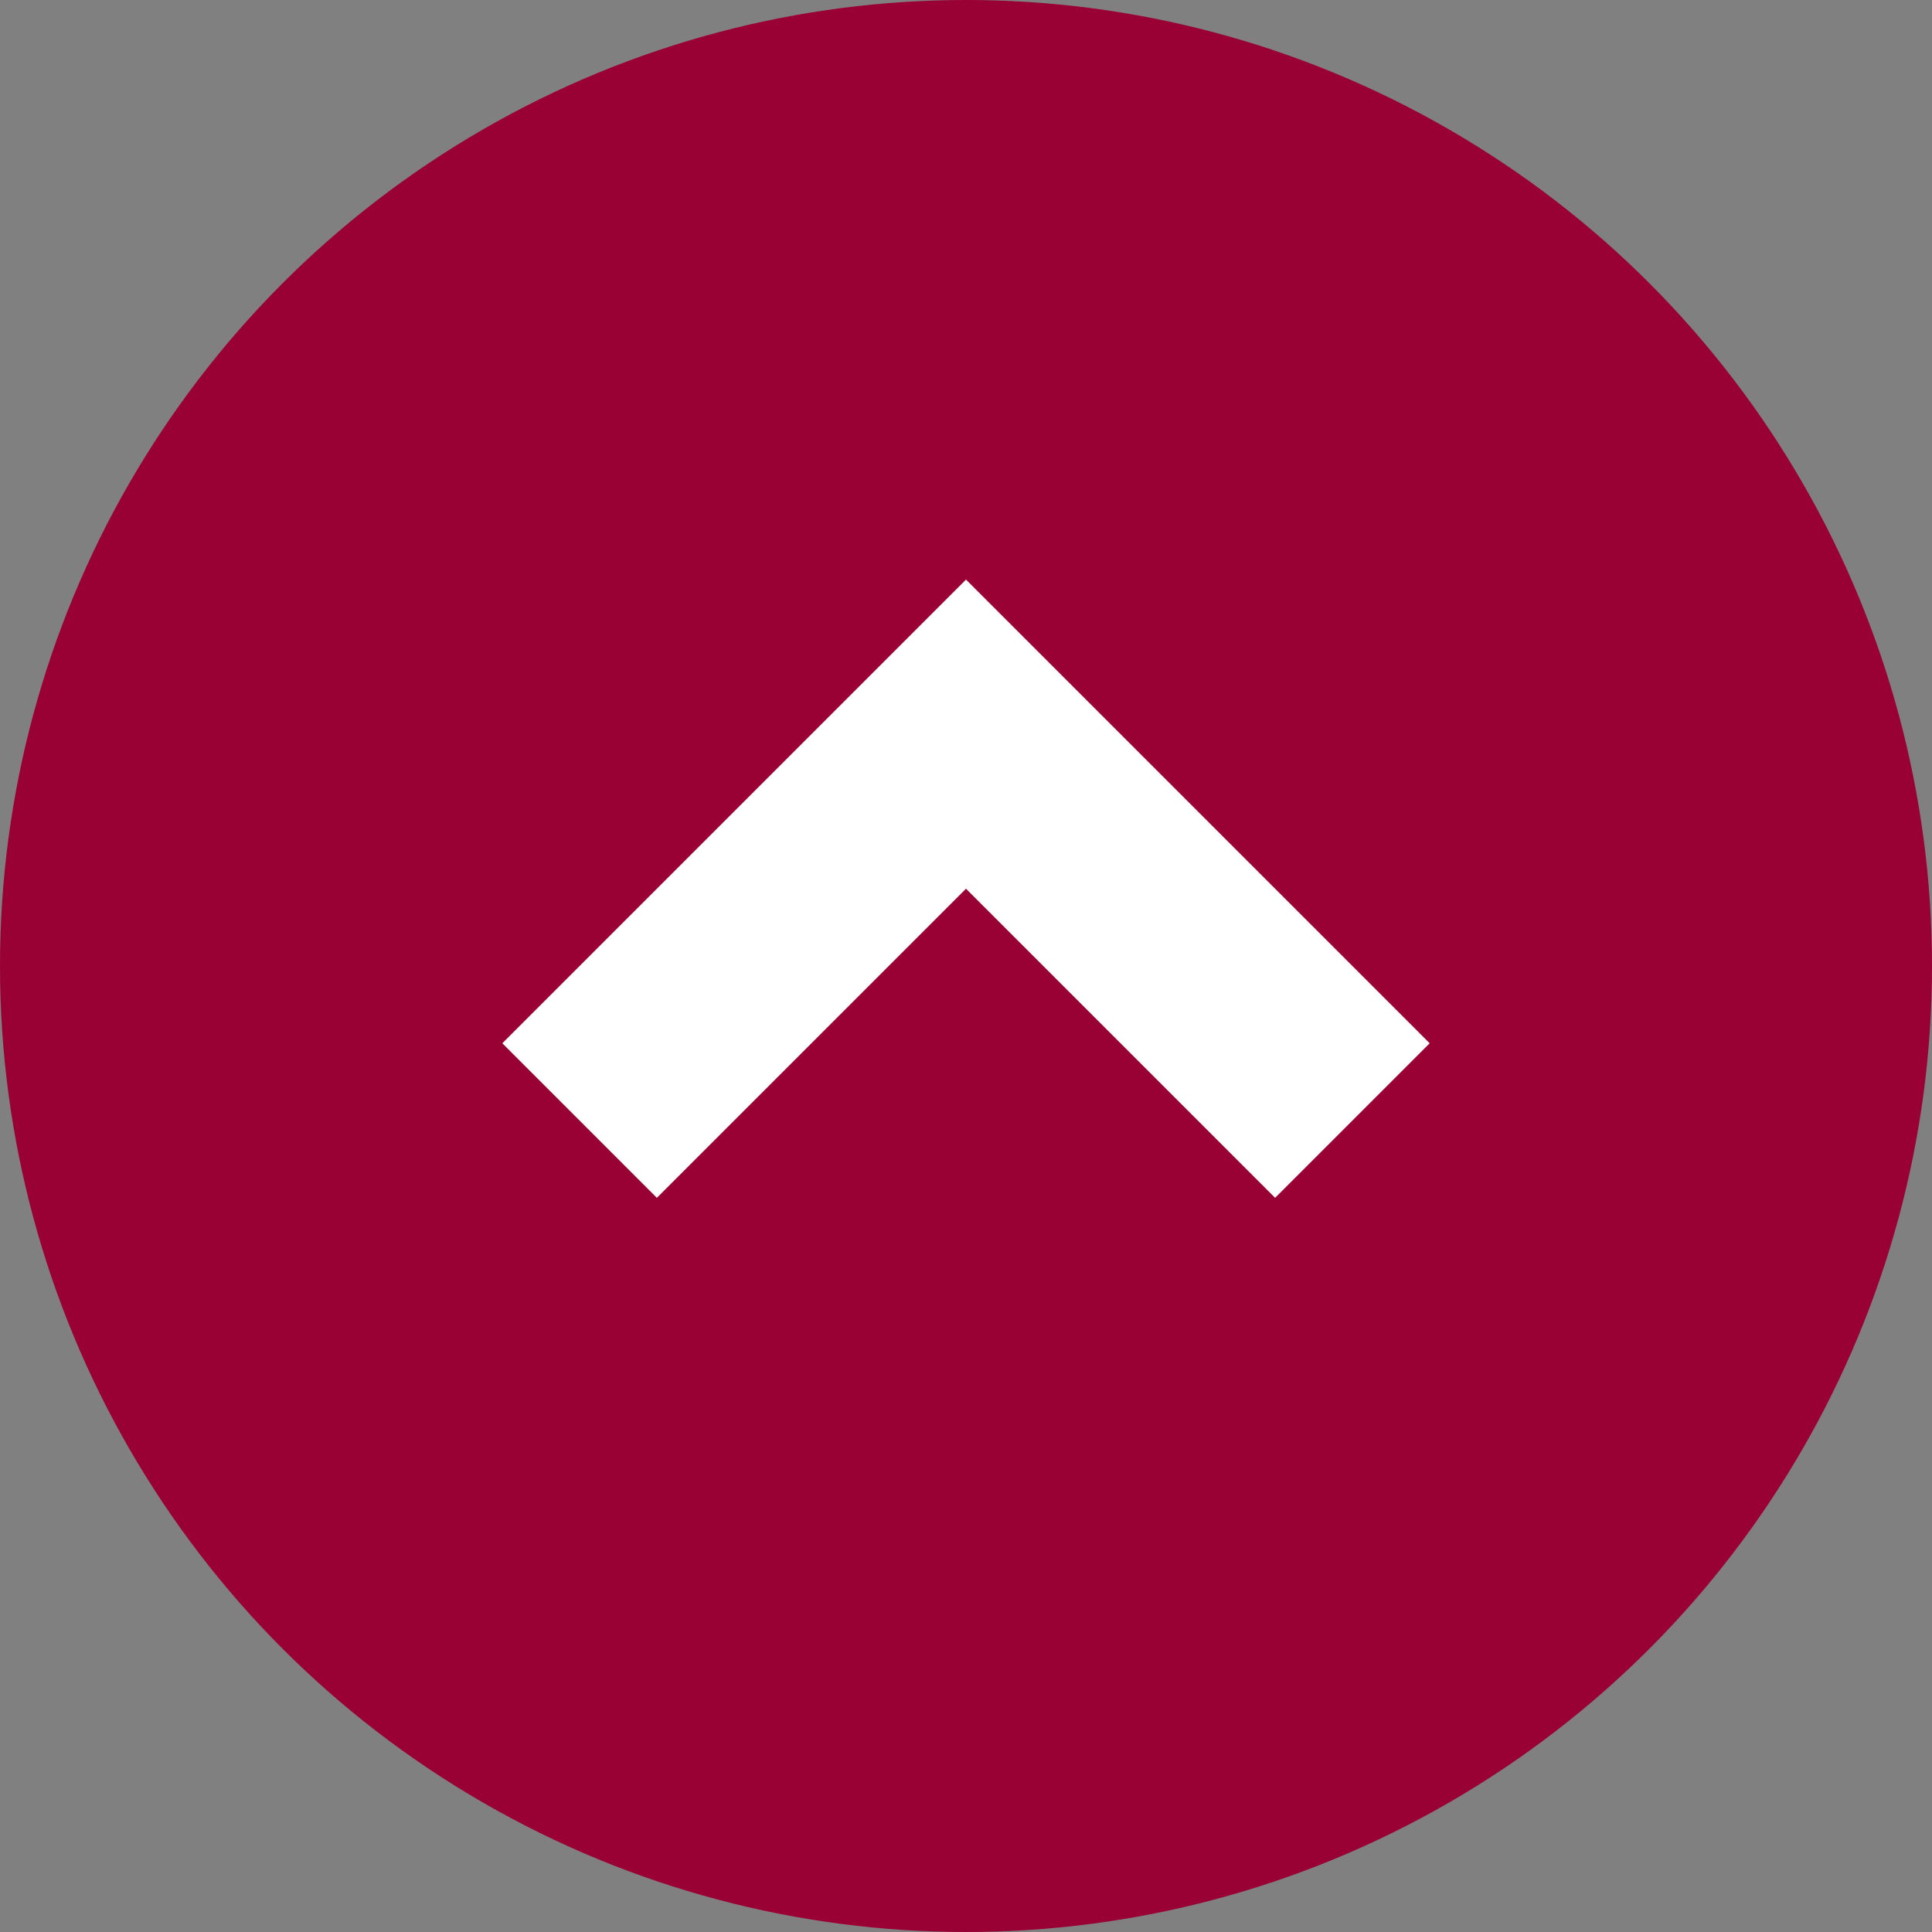
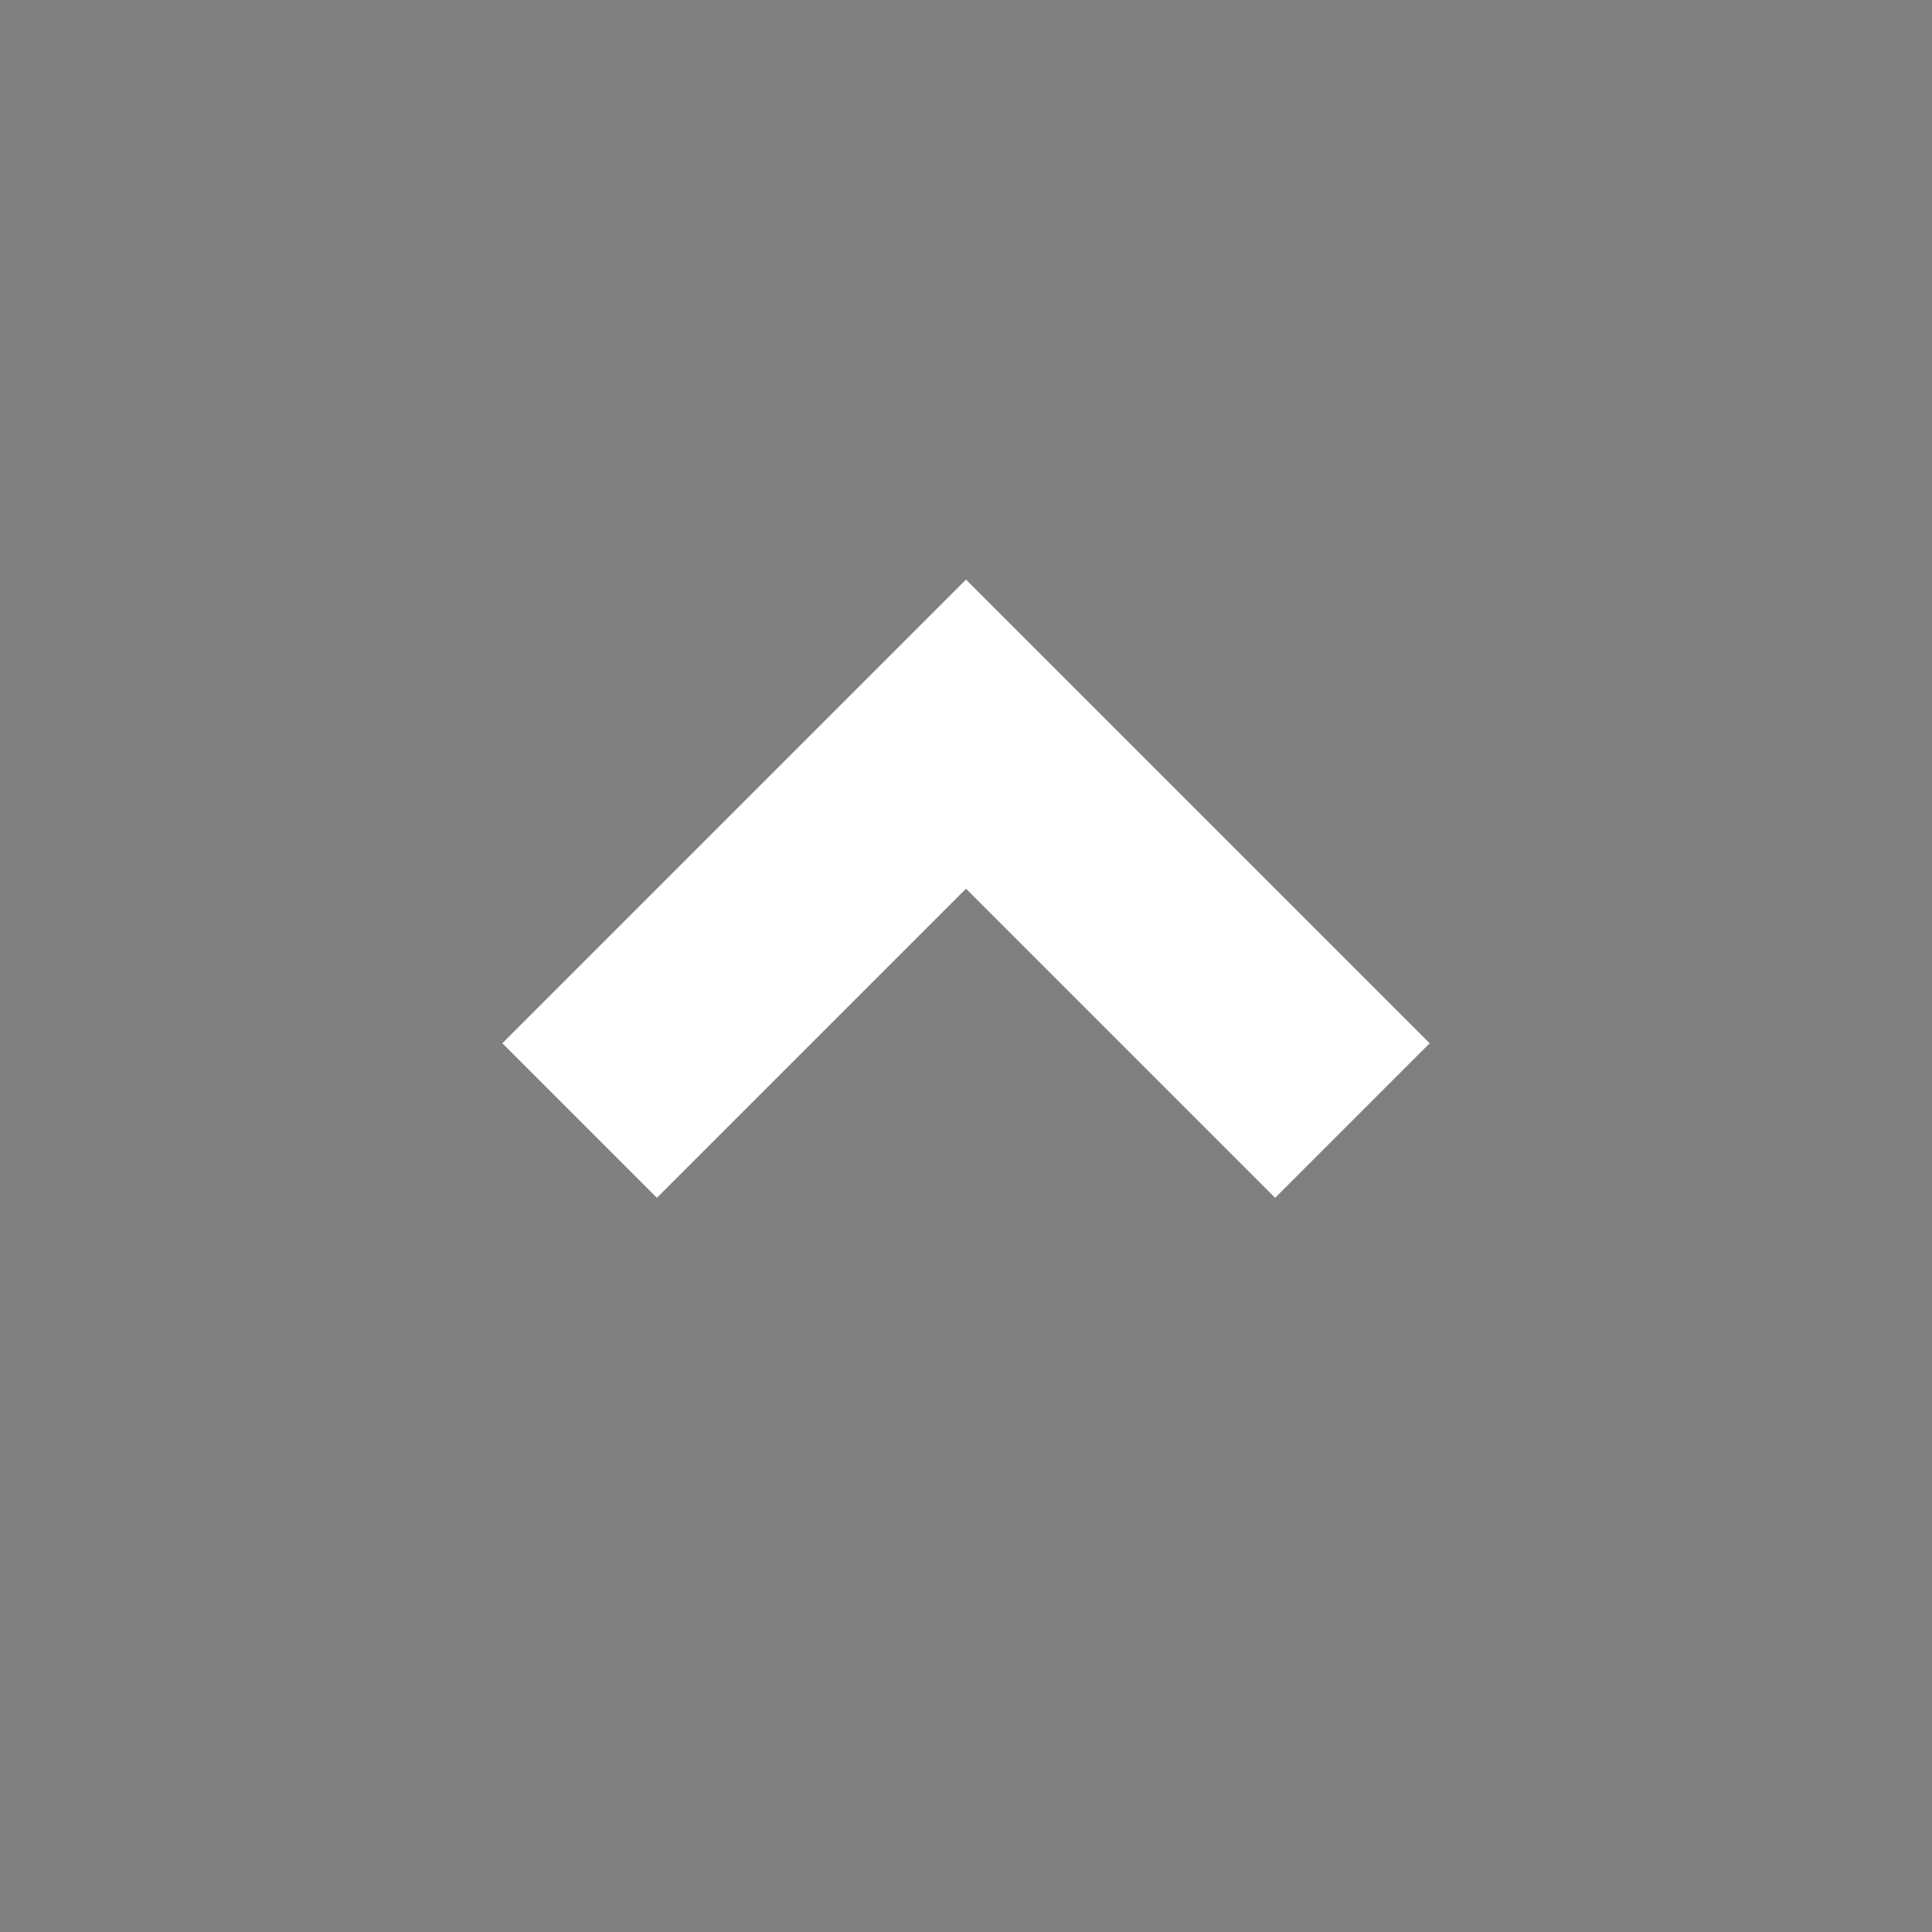
<svg xmlns="http://www.w3.org/2000/svg" version="1.1" id="レイヤー_1" x="0px" y="0px" viewBox="0 0 50 50" style="enable-background:new 0 0 50 50;" xml:space="preserve">
  <rect x="0" y="0" width="50" height="50" fill="#808080" stroke="none" />
  <style type="text/css">
	.st0{fill:#990033;}
	.st1{fill:#FFFFFF;}
</style>
  <g>
-     <circle class="st0" cx="25" cy="25" r="25" />
    <polygon class="st1" points="25,23 33,31 37,27 25,15 13,27 17,31  " />
  </g>
</svg>